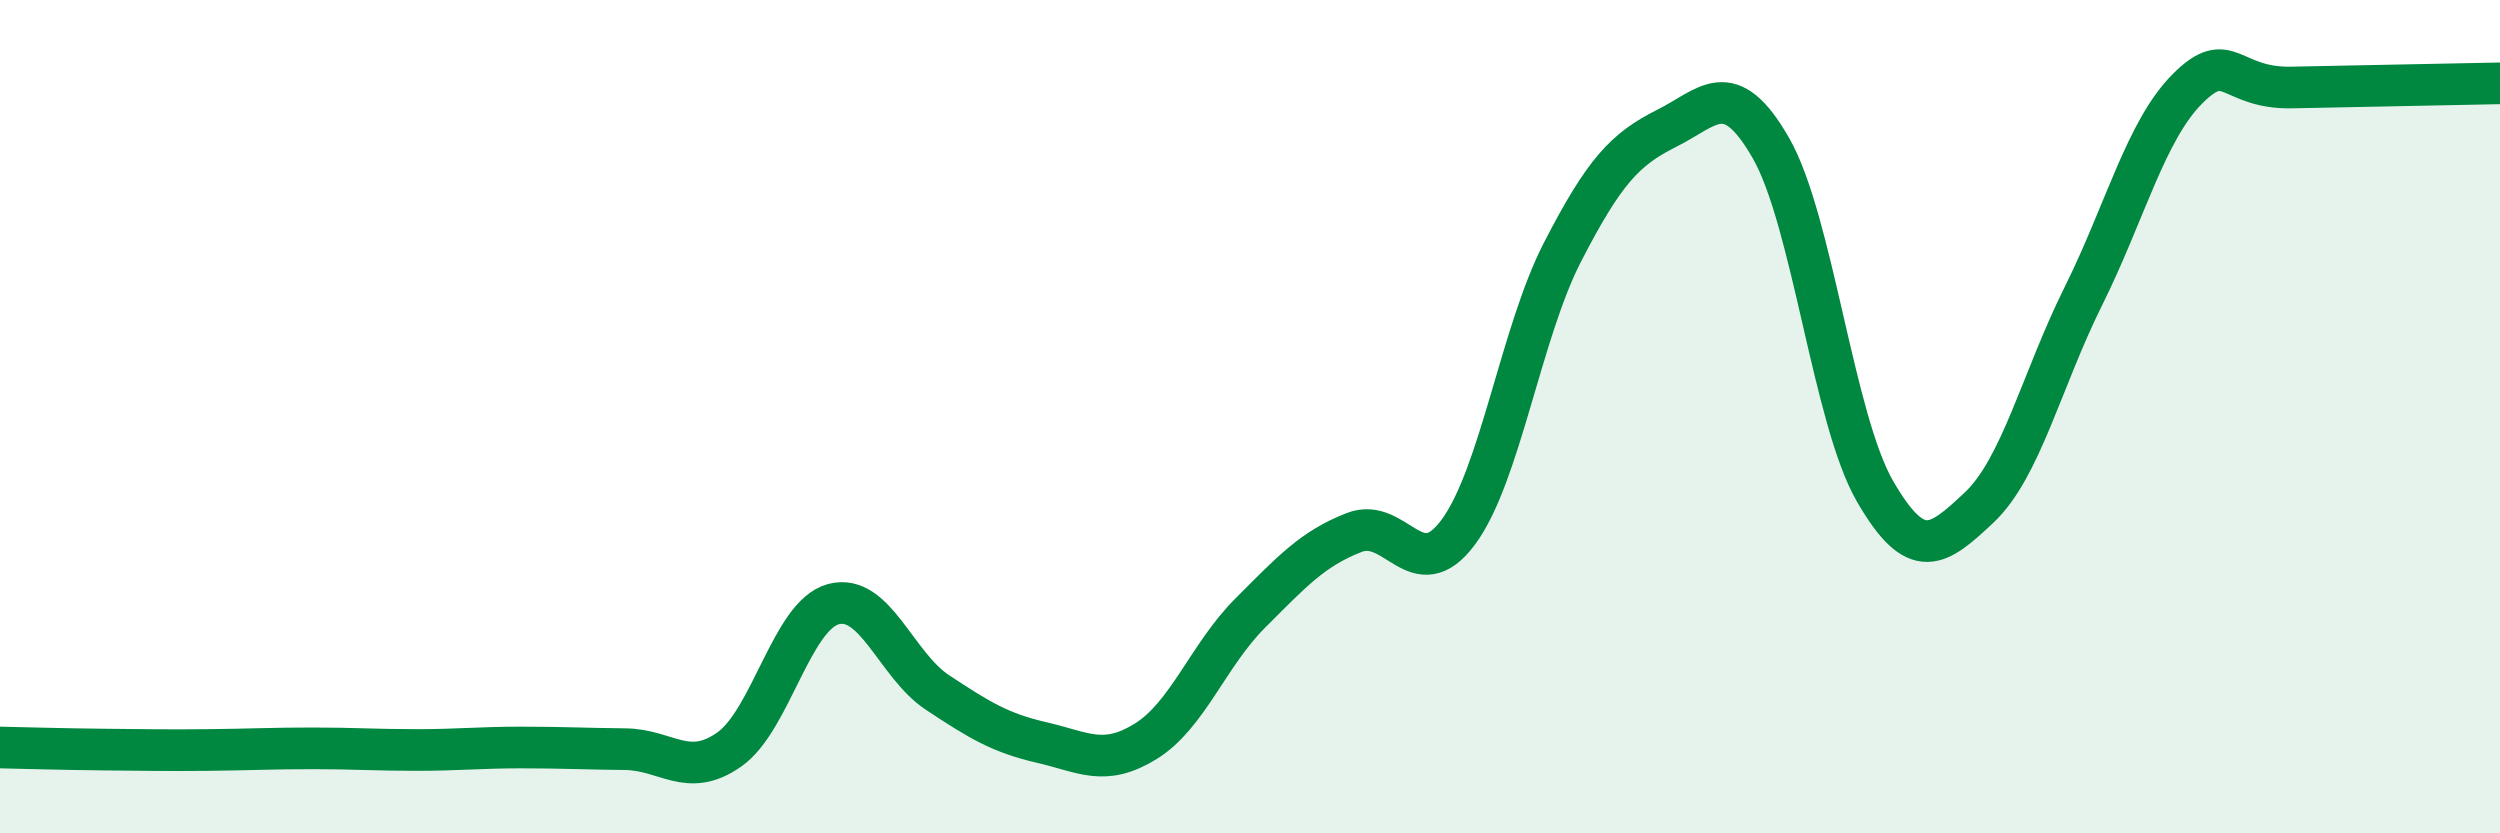
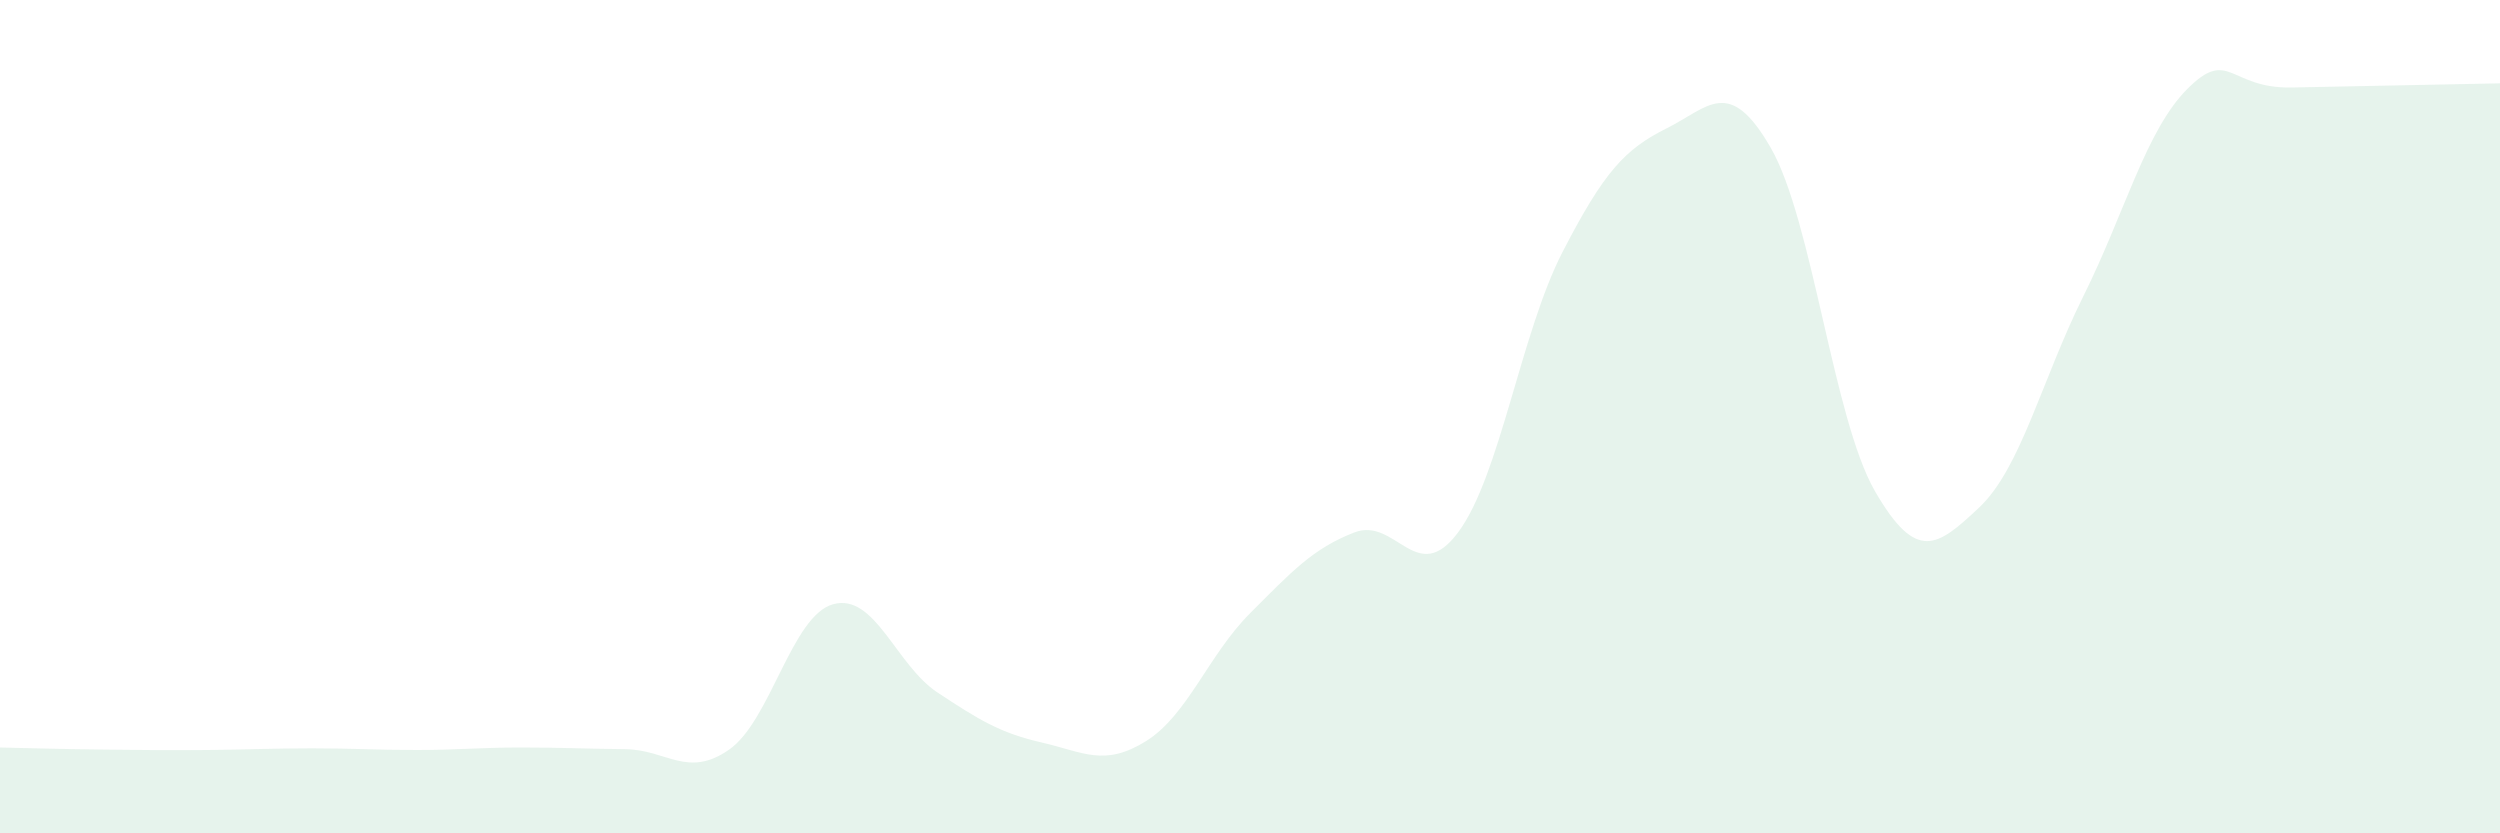
<svg xmlns="http://www.w3.org/2000/svg" width="60" height="20" viewBox="0 0 60 20">
  <path d="M 0,17.94 C 0.5,17.95 1.5,17.98 2.5,17.99 C 3.5,18 4,18.01 5,18 C 6,17.99 6.5,17.96 7.5,17.96 C 8.5,17.96 9,18 10,18 C 11,18 11.5,17.94 12.5,17.94 C 13.5,17.94 14,17.97 15,17.98 C 16,17.99 16.5,18.69 17.5,17.99 C 18.5,17.29 19,14.77 20,14.5 C 21,14.23 21.5,15.96 22.5,16.62 C 23.5,17.28 24,17.59 25,17.82 C 26,18.05 26.5,18.41 27.5,17.79 C 28.5,17.17 29,15.72 30,14.72 C 31,13.72 31.5,13.17 32.5,12.78 C 33.5,12.39 34,14.12 35,12.77 C 36,11.42 36.5,7.99 37.5,6.05 C 38.5,4.11 39,3.58 40,3.08 C 41,2.58 41.5,1.81 42.5,3.55 C 43.5,5.29 44,10.06 45,11.79 C 46,13.52 46.5,13.12 47.5,12.18 C 48.5,11.24 49,9.12 50,7.11 C 51,5.1 51.5,3.13 52.5,2.13 C 53.5,1.13 53.5,2.13 55,2.1 C 56.5,2.07 59,2.02 60,2L60 20L0 20Z" fill="#008740" opacity="0.1" stroke-linecap="round" stroke-linejoin="round" />
-   <path d="M 0,17.94 C 0.5,17.95 1.5,17.98 2.5,17.99 C 3.5,18 4,18.01 5,18 C 6,17.99 6.5,17.96 7.5,17.96 C 8.5,17.96 9,18 10,18 C 11,18 11.5,17.94 12.5,17.94 C 13.5,17.94 14,17.97 15,17.98 C 16,17.99 16.5,18.69 17.5,17.99 C 18.5,17.29 19,14.77 20,14.5 C 21,14.23 21.5,15.96 22.5,16.62 C 23.5,17.28 24,17.59 25,17.82 C 26,18.05 26.5,18.41 27.5,17.79 C 28.5,17.17 29,15.72 30,14.72 C 31,13.72 31.5,13.17 32.5,12.78 C 33.5,12.39 34,14.12 35,12.77 C 36,11.42 36.5,7.99 37.5,6.05 C 38.5,4.11 39,3.58 40,3.08 C 41,2.58 41.5,1.81 42.5,3.55 C 43.5,5.29 44,10.06 45,11.79 C 46,13.52 46.5,13.12 47.5,12.18 C 48.5,11.24 49,9.12 50,7.11 C 51,5.1 51.5,3.13 52.5,2.13 C 53.5,1.13 53.5,2.13 55,2.1 C 56.5,2.07 59,2.02 60,2" stroke="#008740" stroke-width="1" fill="none" stroke-linecap="round" stroke-linejoin="round" />
</svg>